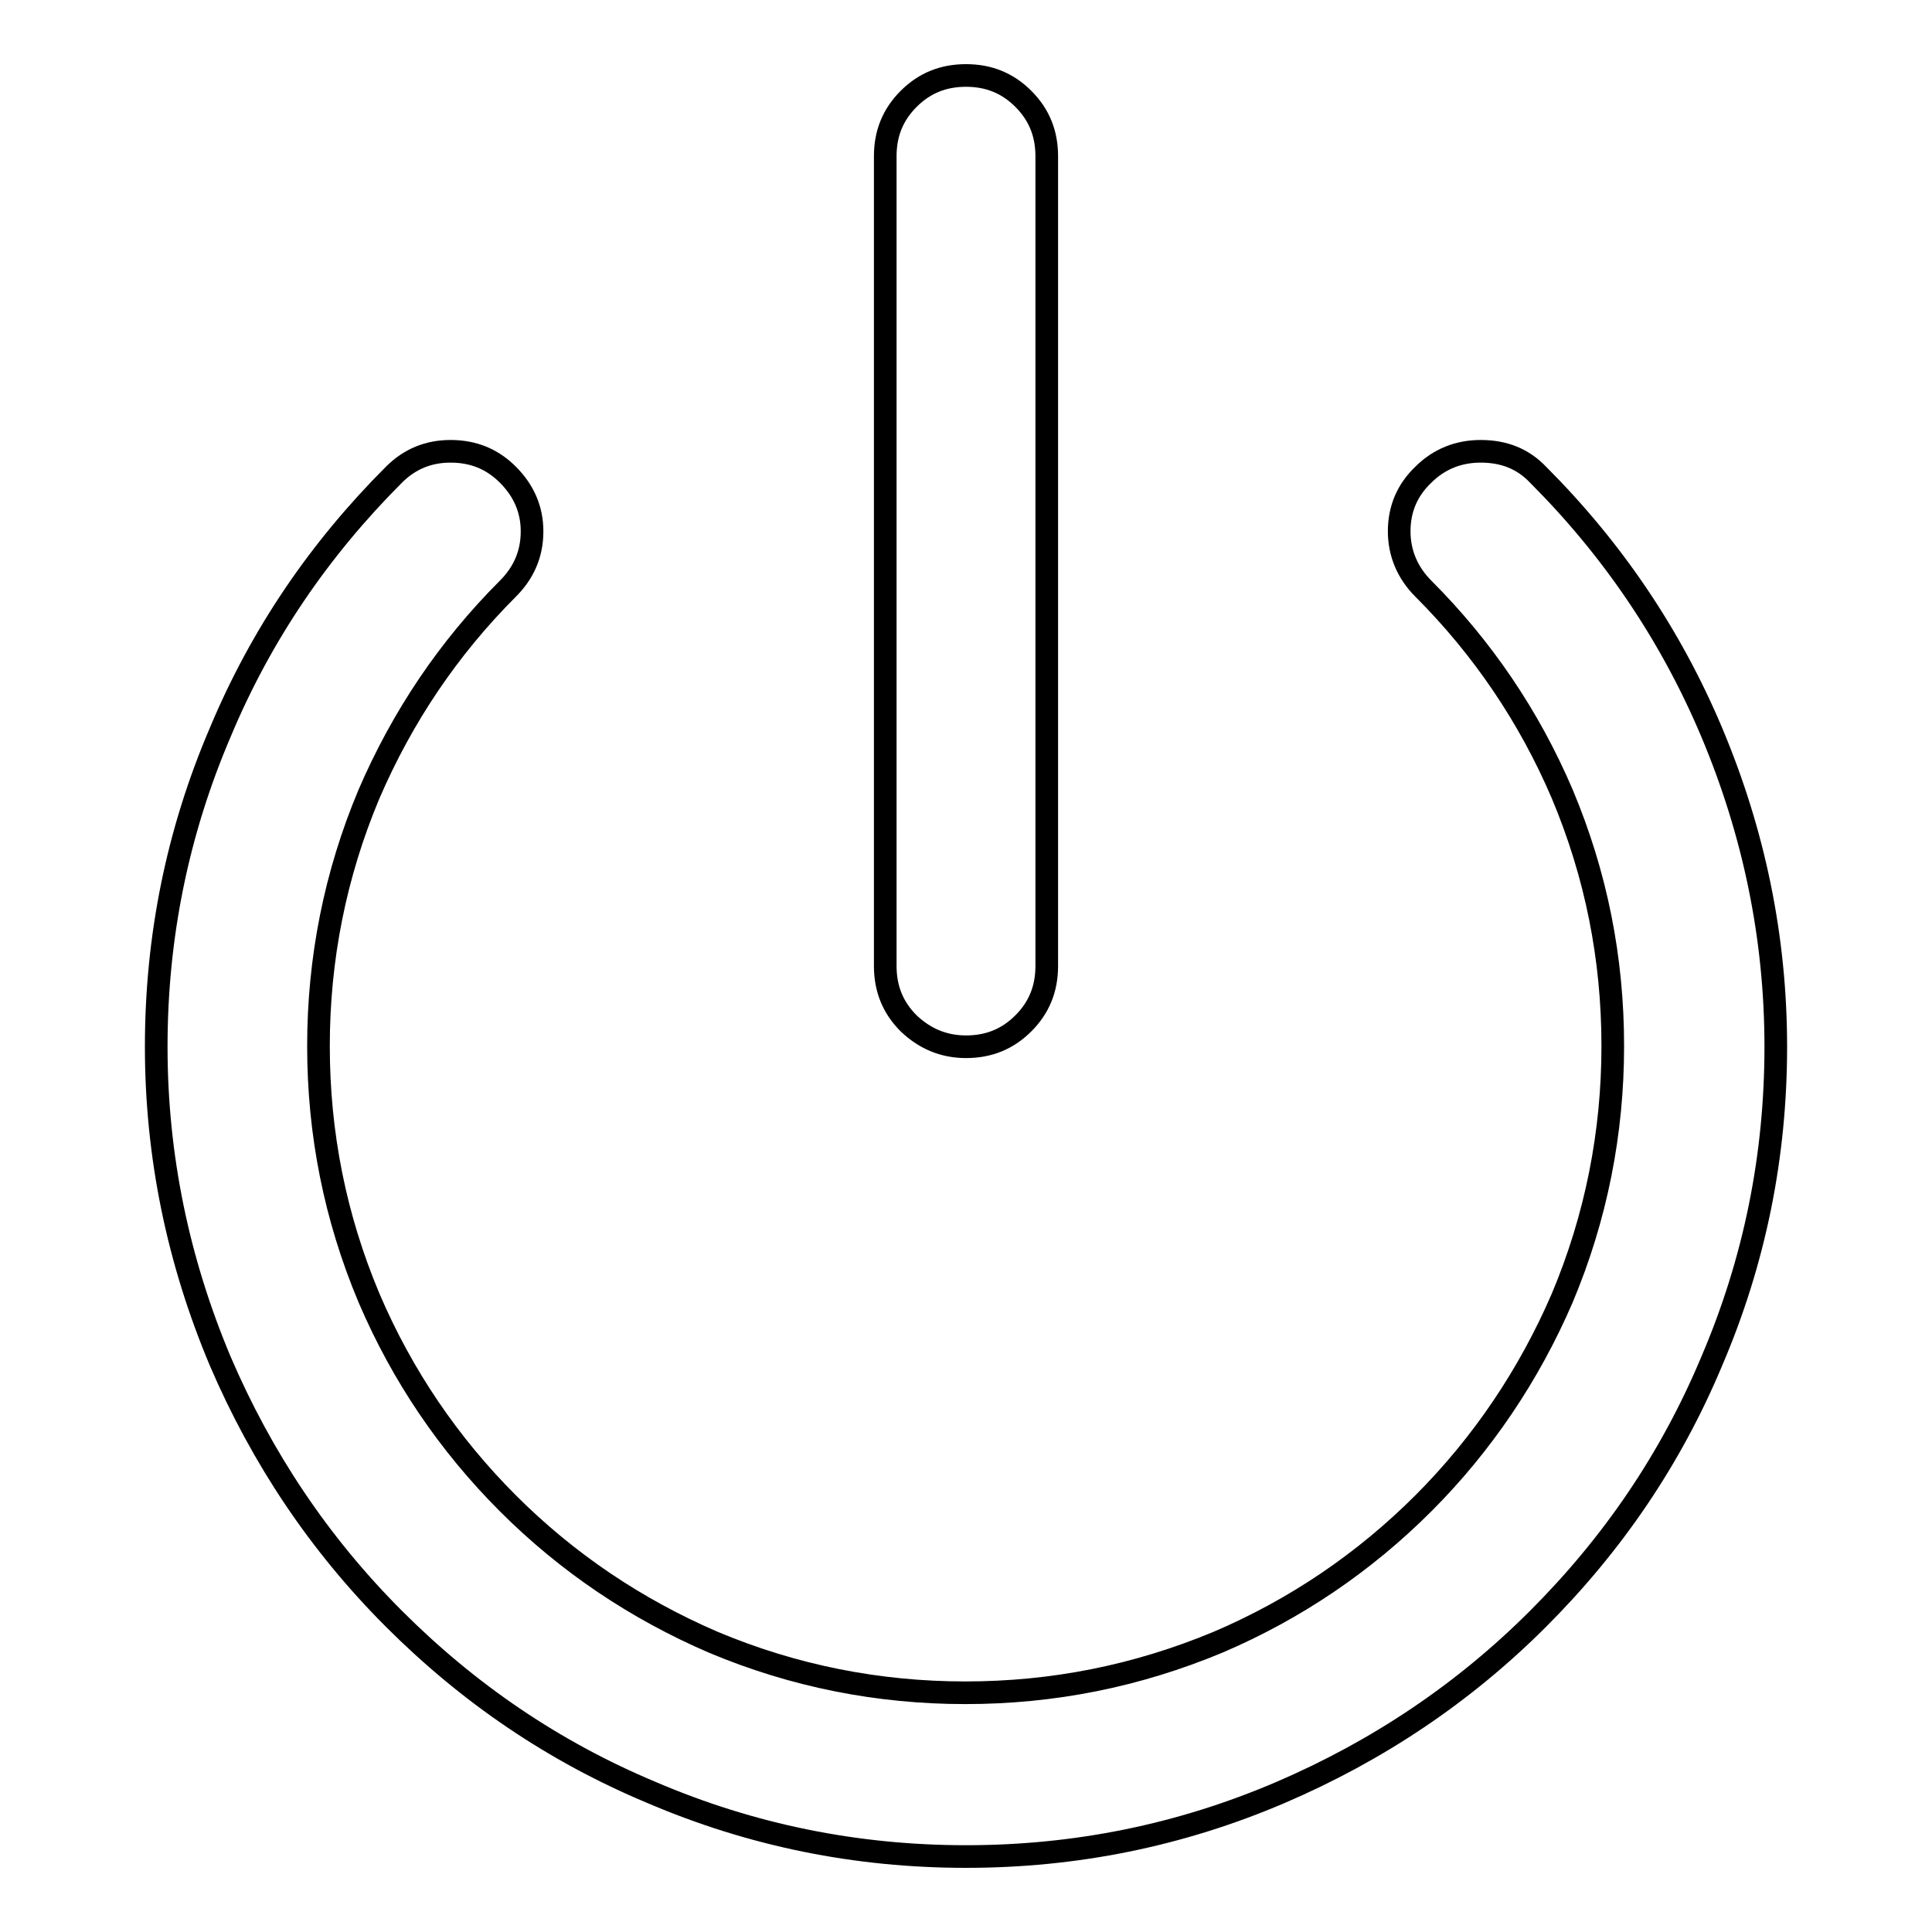
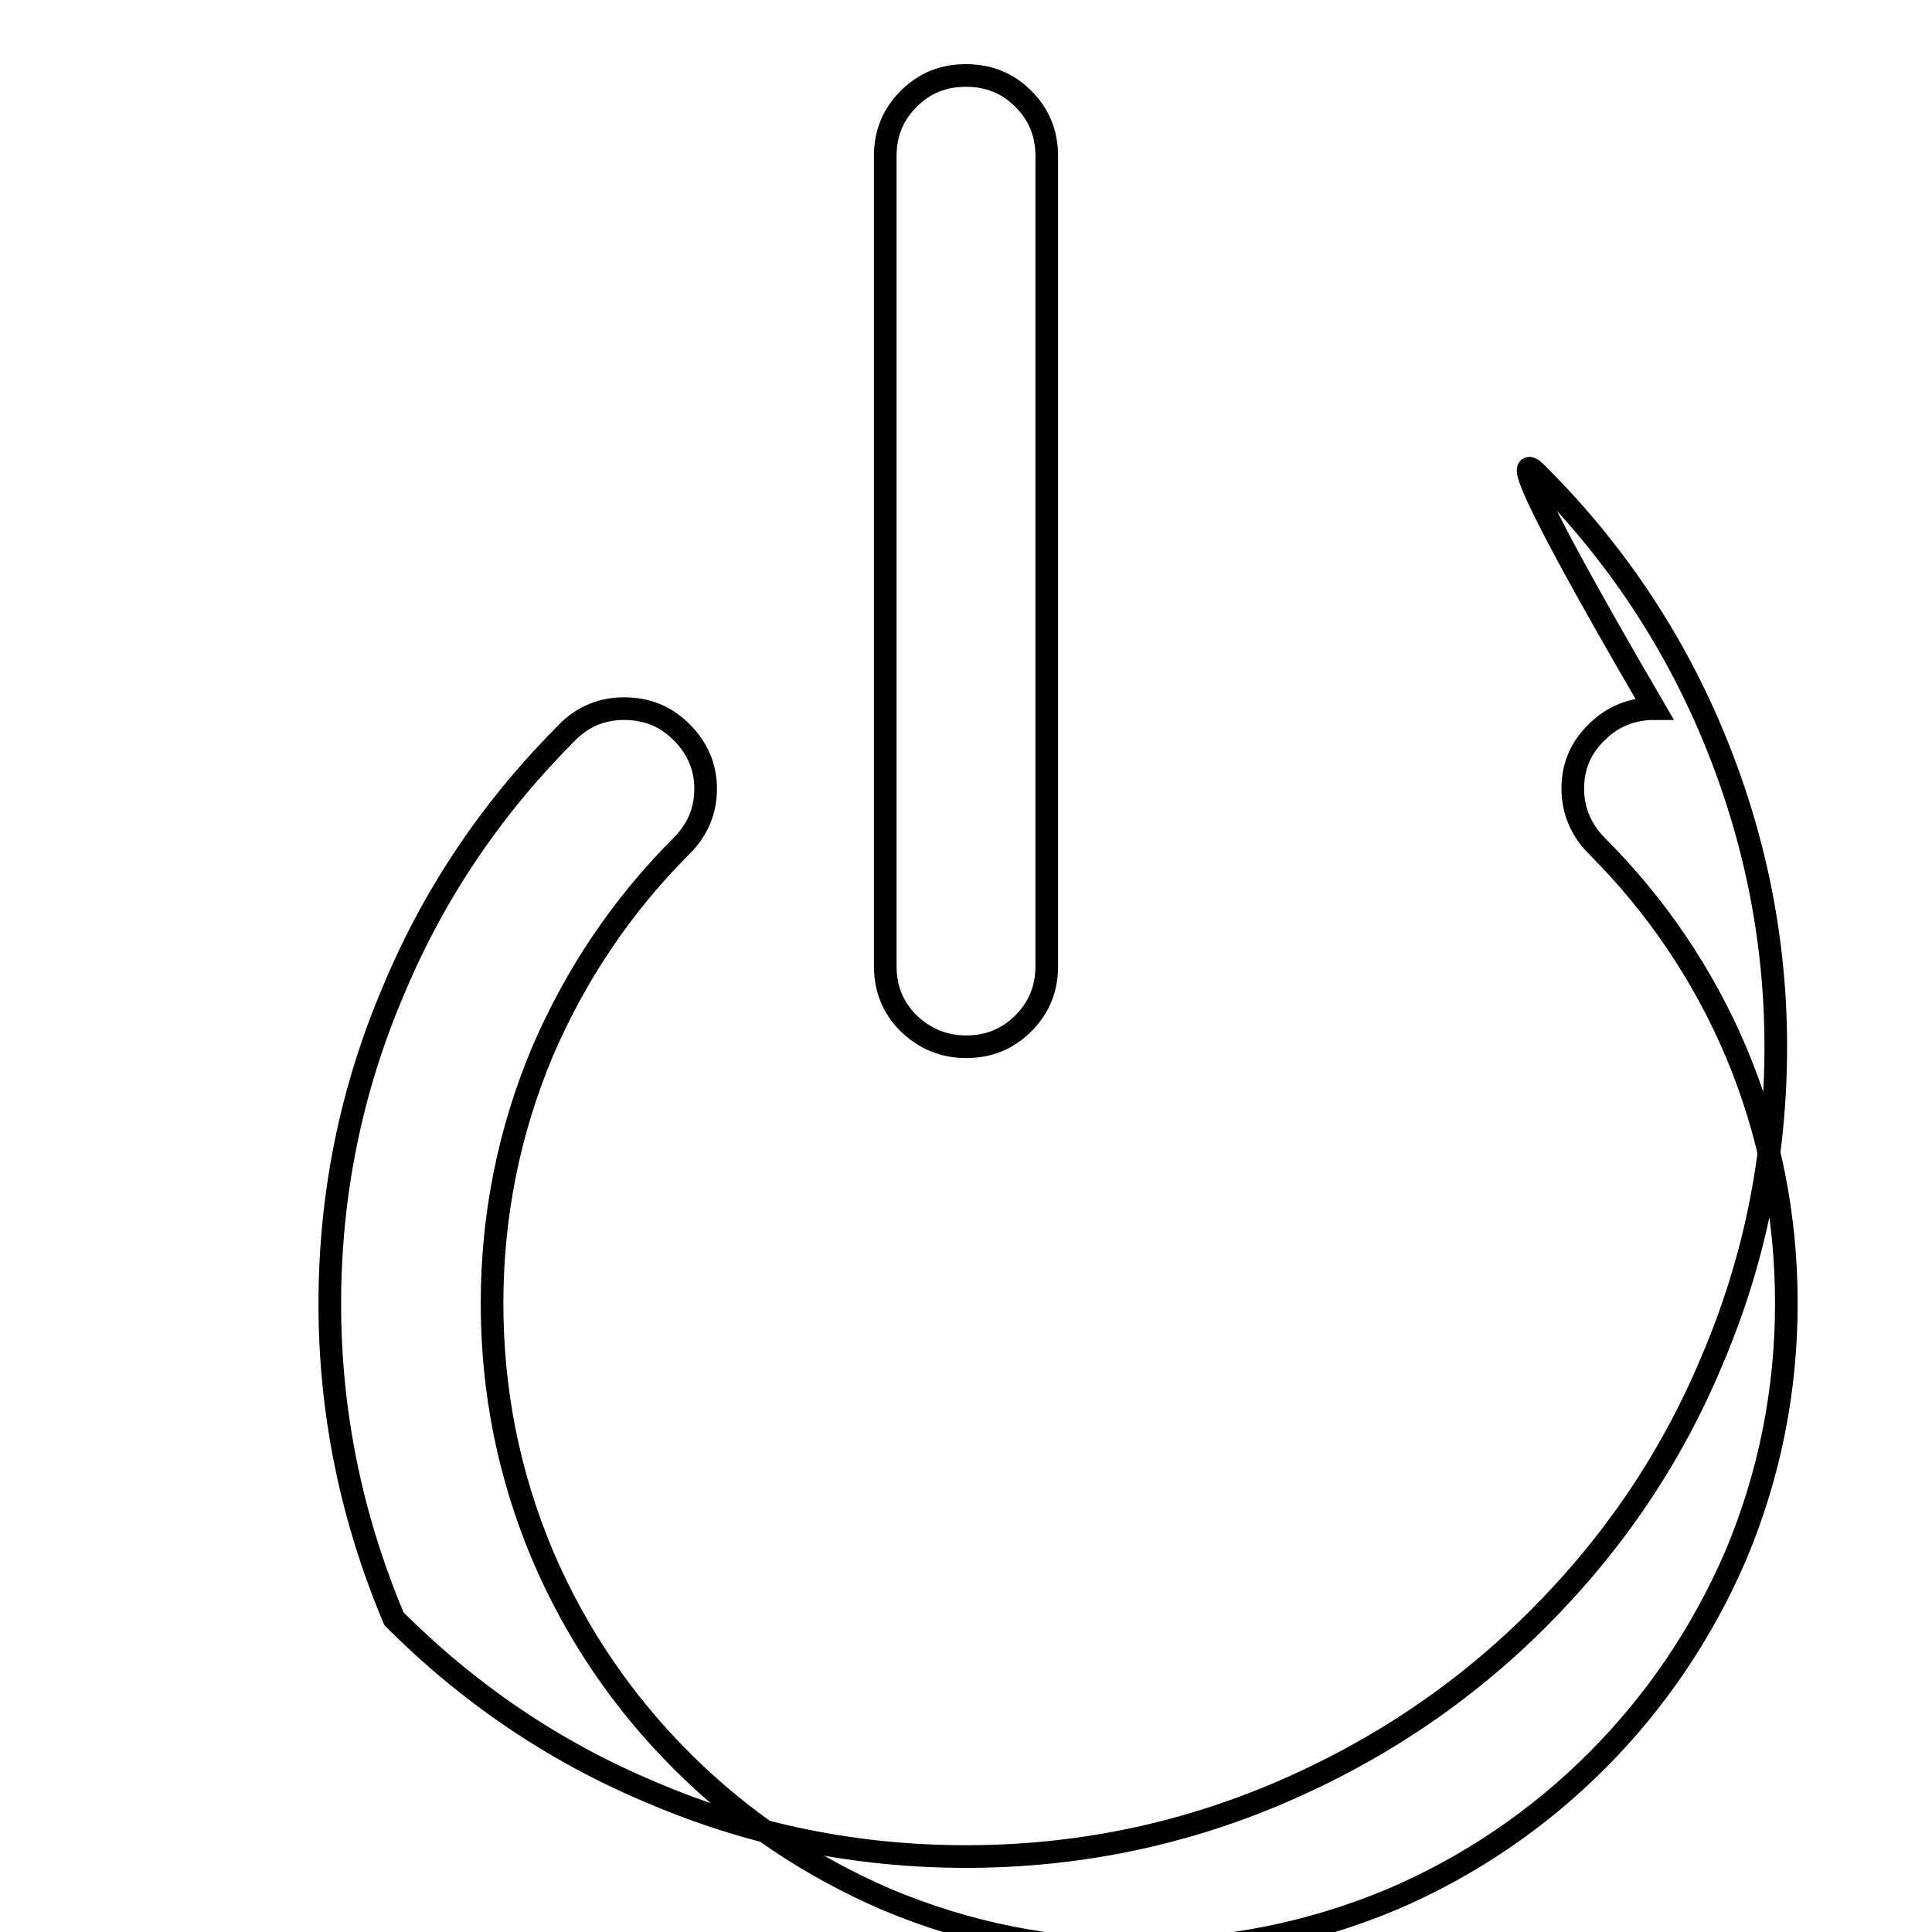
<svg xmlns="http://www.w3.org/2000/svg" version="1.1" x="0px" y="0px" viewBox="0 0 256 256" enable-background="new 0 0 256 256" xml:space="preserve">
  <g>
    <g>
-       <path stroke-width="3" fill-opacity="0" stroke="#000000" d="M203.8,62.9c9.9,9.9,17.6,21.3,23,34.1c5.6,13.3,8.5,27.2,8.5,41.7c0,14.5-2.8,28.4-8.5,41.7c-5.4,12.9-13.1,24.2-23,34.1c-9.9,9.9-21.3,17.5-34.1,23c-13.3,5.7-27.2,8.5-41.7,8.5c-14.5,0-28.4-2.8-41.7-8.5c-12.9-5.4-24.2-13.1-34.1-23c-9.9-9.9-17.5-21.3-23-34.1c-5.6-13.3-8.5-27.2-8.5-41.7c0-14.5,2.8-28.4,8.5-41.7c5.4-12.9,13.1-24.2,23-34.1c2.1-2.1,4.6-3.1,7.5-3.1c3,0,5.5,1,7.6,3.1c2.1,2.1,3.2,4.6,3.2,7.5c0,3-1.1,5.5-3.2,7.6c-7.9,7.9-14,17-18.4,27.2c-4.5,10.7-6.7,21.9-6.7,33.4c0,11.6,2.2,22.7,6.7,33.4c4.4,10.3,10.6,19.4,18.4,27.2c7.9,7.9,17,14,27.2,18.4c10.7,4.5,21.9,6.7,33.4,6.7c11.6,0,22.7-2.2,33.5-6.7c10.3-4.4,19.4-10.6,27.2-18.4s14-17,18.4-27.2c4.5-10.7,6.7-21.9,6.7-33.4c0-11.6-2.2-22.7-6.7-33.4c-4.4-10.3-10.6-19.4-18.4-27.2c-2.1-2.1-3.2-4.7-3.2-7.6c0-3,1.1-5.5,3.2-7.5c2.1-2.1,4.7-3.1,7.6-3.1C199.3,59.8,201.8,60.8,203.8,62.9L203.8,62.9z M128,10c3,0,5.5,1,7.6,3.1c2.1,2.1,3.1,4.6,3.1,7.6V128c0,3-1,5.5-3.1,7.6c-2.1,2.1-4.6,3.1-7.6,3.1c-3,0-5.5-1.1-7.6-3.1c-2.1-2.1-3.1-4.6-3.1-7.6V20.7c0-3,1-5.5,3.1-7.6C122.5,11,125,10,128,10L128,10z" />
+       <path stroke-width="3" fill-opacity="0" stroke="#000000" d="M203.8,62.9c9.9,9.9,17.6,21.3,23,34.1c5.6,13.3,8.5,27.2,8.5,41.7c0,14.5-2.8,28.4-8.5,41.7c-5.4,12.9-13.1,24.2-23,34.1c-9.9,9.9-21.3,17.5-34.1,23c-13.3,5.7-27.2,8.5-41.7,8.5c-14.5,0-28.4-2.8-41.7-8.5c-12.9-5.4-24.2-13.1-34.1-23c-5.6-13.3-8.5-27.2-8.5-41.7c0-14.5,2.8-28.4,8.5-41.7c5.4-12.9,13.1-24.2,23-34.1c2.1-2.1,4.6-3.1,7.5-3.1c3,0,5.5,1,7.6,3.1c2.1,2.1,3.2,4.6,3.2,7.5c0,3-1.1,5.5-3.2,7.6c-7.9,7.9-14,17-18.4,27.2c-4.5,10.7-6.7,21.9-6.7,33.4c0,11.6,2.2,22.7,6.7,33.4c4.4,10.3,10.6,19.4,18.4,27.2c7.9,7.9,17,14,27.2,18.4c10.7,4.5,21.9,6.7,33.4,6.7c11.6,0,22.7-2.2,33.5-6.7c10.3-4.4,19.4-10.6,27.2-18.4s14-17,18.4-27.2c4.5-10.7,6.7-21.9,6.7-33.4c0-11.6-2.2-22.7-6.7-33.4c-4.4-10.3-10.6-19.4-18.4-27.2c-2.1-2.1-3.2-4.7-3.2-7.6c0-3,1.1-5.5,3.2-7.5c2.1-2.1,4.7-3.1,7.6-3.1C199.3,59.8,201.8,60.8,203.8,62.9L203.8,62.9z M128,10c3,0,5.5,1,7.6,3.1c2.1,2.1,3.1,4.6,3.1,7.6V128c0,3-1,5.5-3.1,7.6c-2.1,2.1-4.6,3.1-7.6,3.1c-3,0-5.5-1.1-7.6-3.1c-2.1-2.1-3.1-4.6-3.1-7.6V20.7c0-3,1-5.5,3.1-7.6C122.5,11,125,10,128,10L128,10z" />
    </g>
  </g>
</svg>